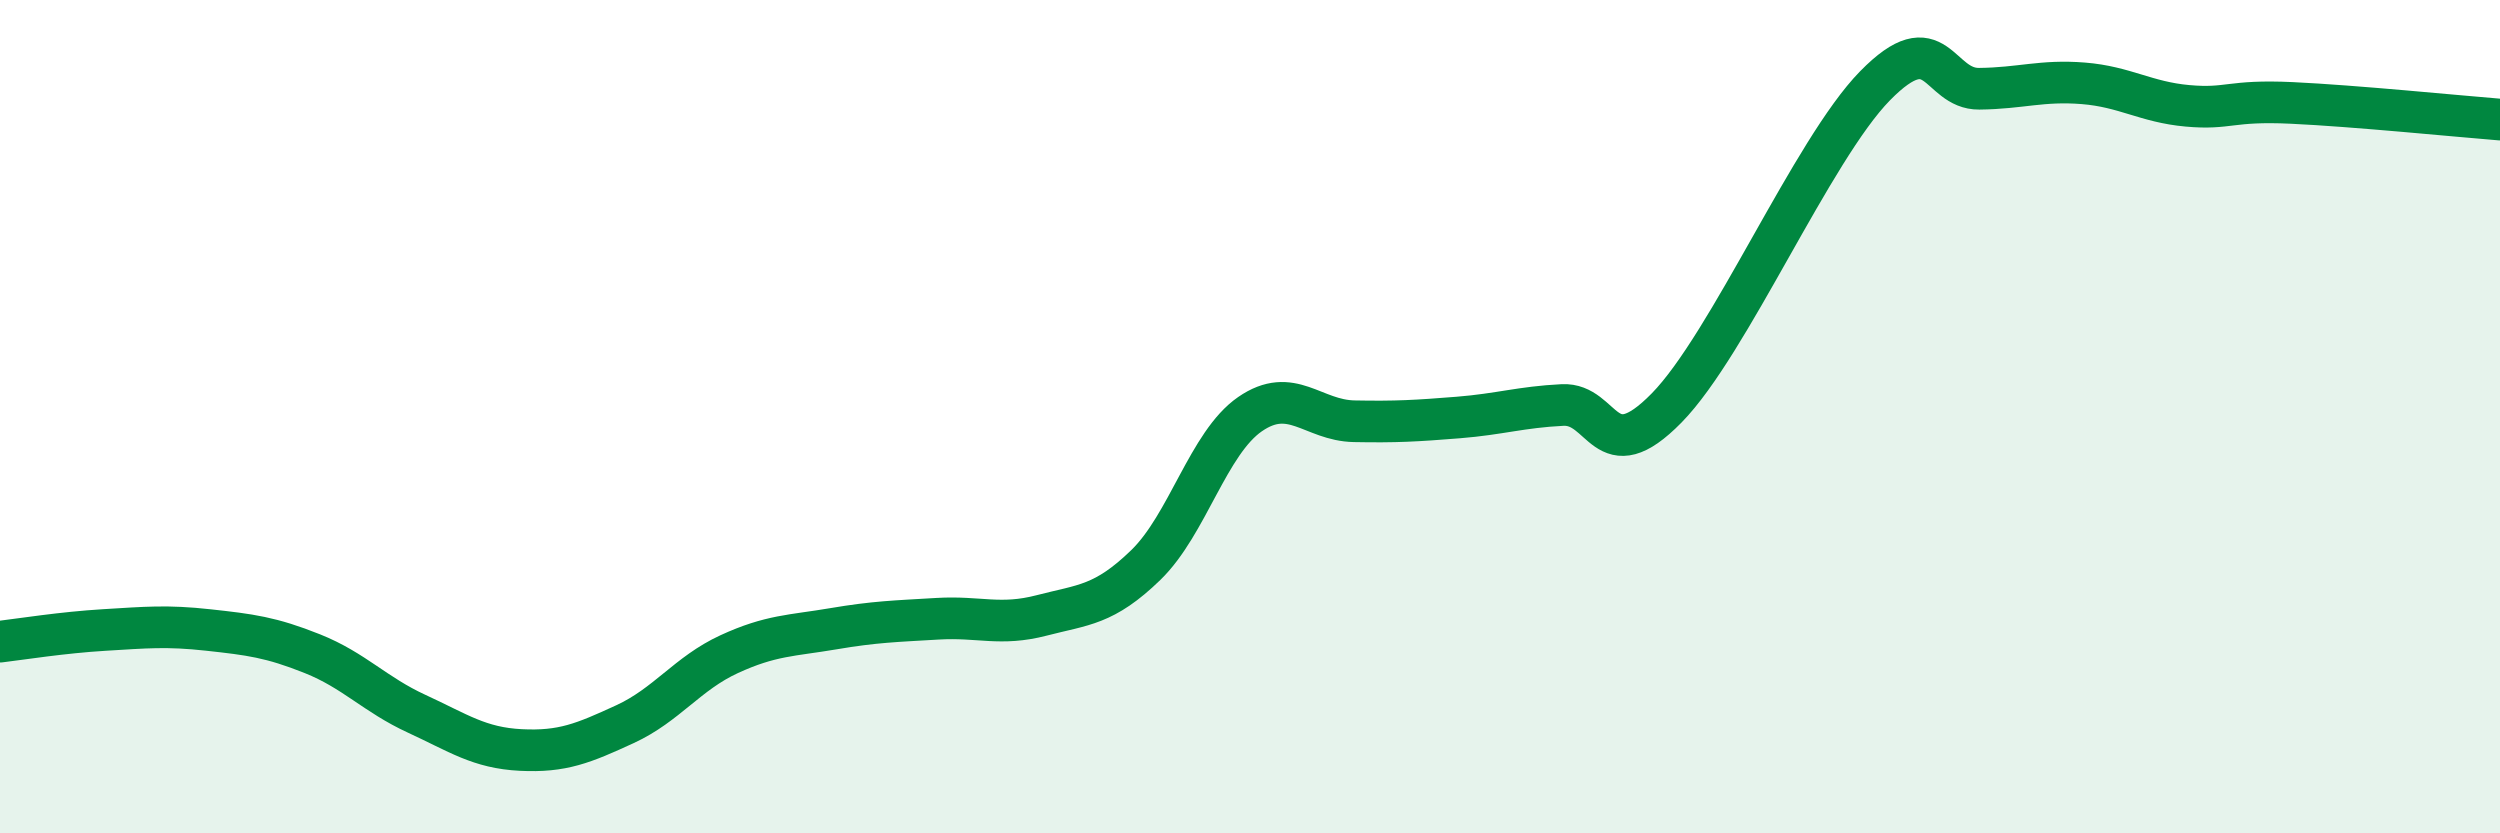
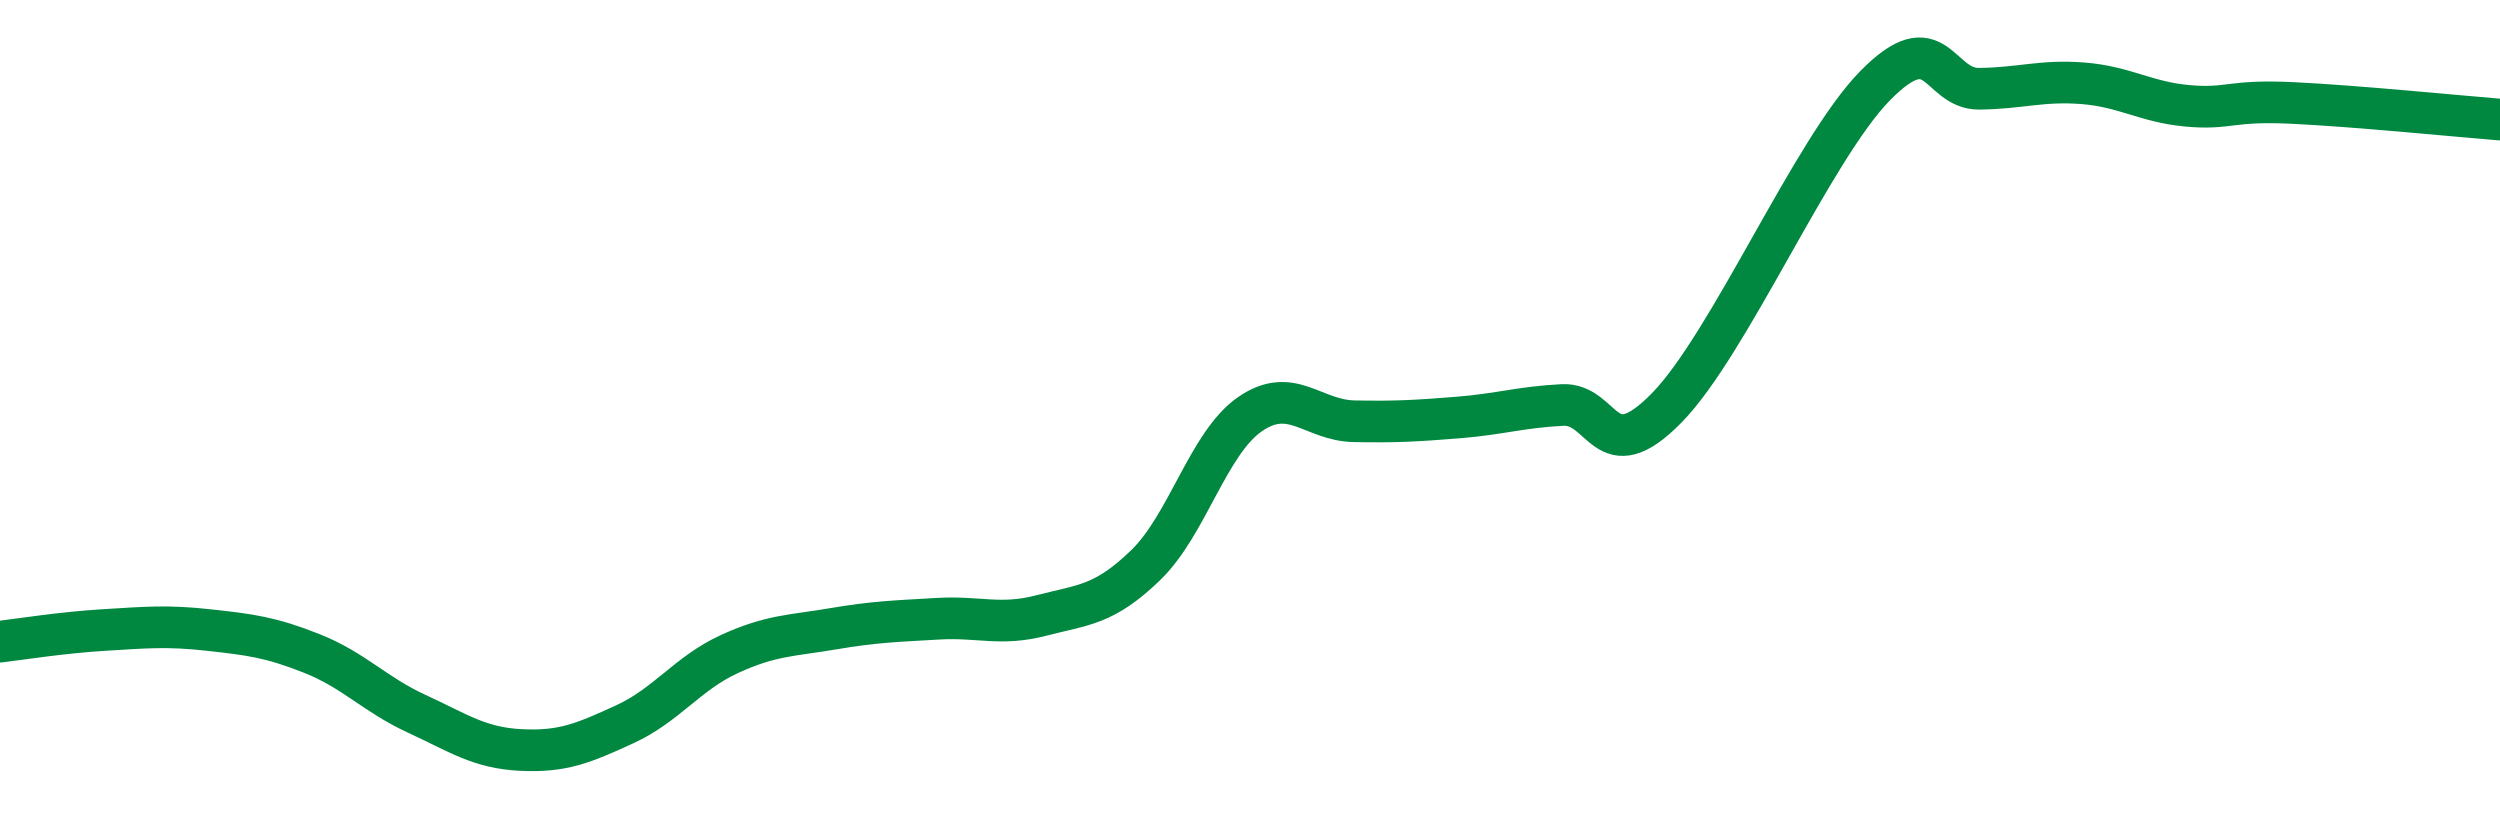
<svg xmlns="http://www.w3.org/2000/svg" width="60" height="20" viewBox="0 0 60 20">
-   <path d="M 0,15.4 C 0.5,15.34 1.5,15.18 2.5,15.12 C 3.5,15.06 4,15.01 5,15.12 C 6,15.23 6.5,15.29 7.5,15.69 C 8.5,16.09 9,16.67 10,17.13 C 11,17.59 11.5,17.95 12.5,18 C 13.5,18.05 14,17.84 15,17.38 C 16,16.92 16.5,16.16 17.5,15.7 C 18.5,15.24 19,15.26 20,15.09 C 21,14.92 21.5,14.91 22.5,14.85 C 23.5,14.79 24,15.03 25,14.77 C 26,14.51 26.5,14.53 27.5,13.56 C 28.5,12.59 29,10.63 30,9.94 C 31,9.25 31.5,10.09 32.5,10.11 C 33.5,10.13 34,10.1 35,10.02 C 36,9.94 36.5,9.77 37.5,9.72 C 38.5,9.67 38.5,11.32 40,9.79 C 41.5,8.26 43.5,3.59 45,2.06 C 46.5,0.53 46.5,2.14 47.5,2.13 C 48.5,2.12 49,1.92 50,2 C 51,2.08 51.5,2.45 52.5,2.54 C 53.5,2.63 53.5,2.4 55,2.47 C 56.5,2.54 59,2.79 60,2.87L60 20L0 20Z" fill="#008740" opacity="0.1" stroke-linecap="round" stroke-linejoin="round" />
  <path d="M 0,15.4 C 0.5,15.34 1.5,15.18 2.5,15.12 C 3.5,15.06 4,15.01 5,15.12 C 6,15.23 6.5,15.29 7.5,15.69 C 8.5,16.09 9,16.67 10,17.13 C 11,17.59 11.5,17.95 12.5,18 C 13.5,18.05 14,17.84 15,17.38 C 16,16.92 16.5,16.16 17.5,15.7 C 18.5,15.24 19,15.26 20,15.09 C 21,14.92 21.5,14.91 22.5,14.85 C 23.5,14.79 24,15.03 25,14.77 C 26,14.51 26.5,14.53 27.5,13.56 C 28.5,12.59 29,10.63 30,9.94 C 31,9.25 31.5,10.09 32.5,10.11 C 33.5,10.13 34,10.1 35,10.02 C 36,9.94 36.5,9.77 37.5,9.72 C 38.5,9.67 38.5,11.32 40,9.79 C 41.5,8.26 43.5,3.59 45,2.06 C 46.5,0.53 46.5,2.14 47.5,2.13 C 48.5,2.12 49,1.92 50,2 C 51,2.08 51.5,2.45 52.5,2.54 C 53.5,2.63 53.5,2.4 55,2.47 C 56.5,2.54 59,2.79 60,2.87" stroke="#008740" stroke-width="1" fill="none" stroke-linecap="round" stroke-linejoin="round" />
</svg>